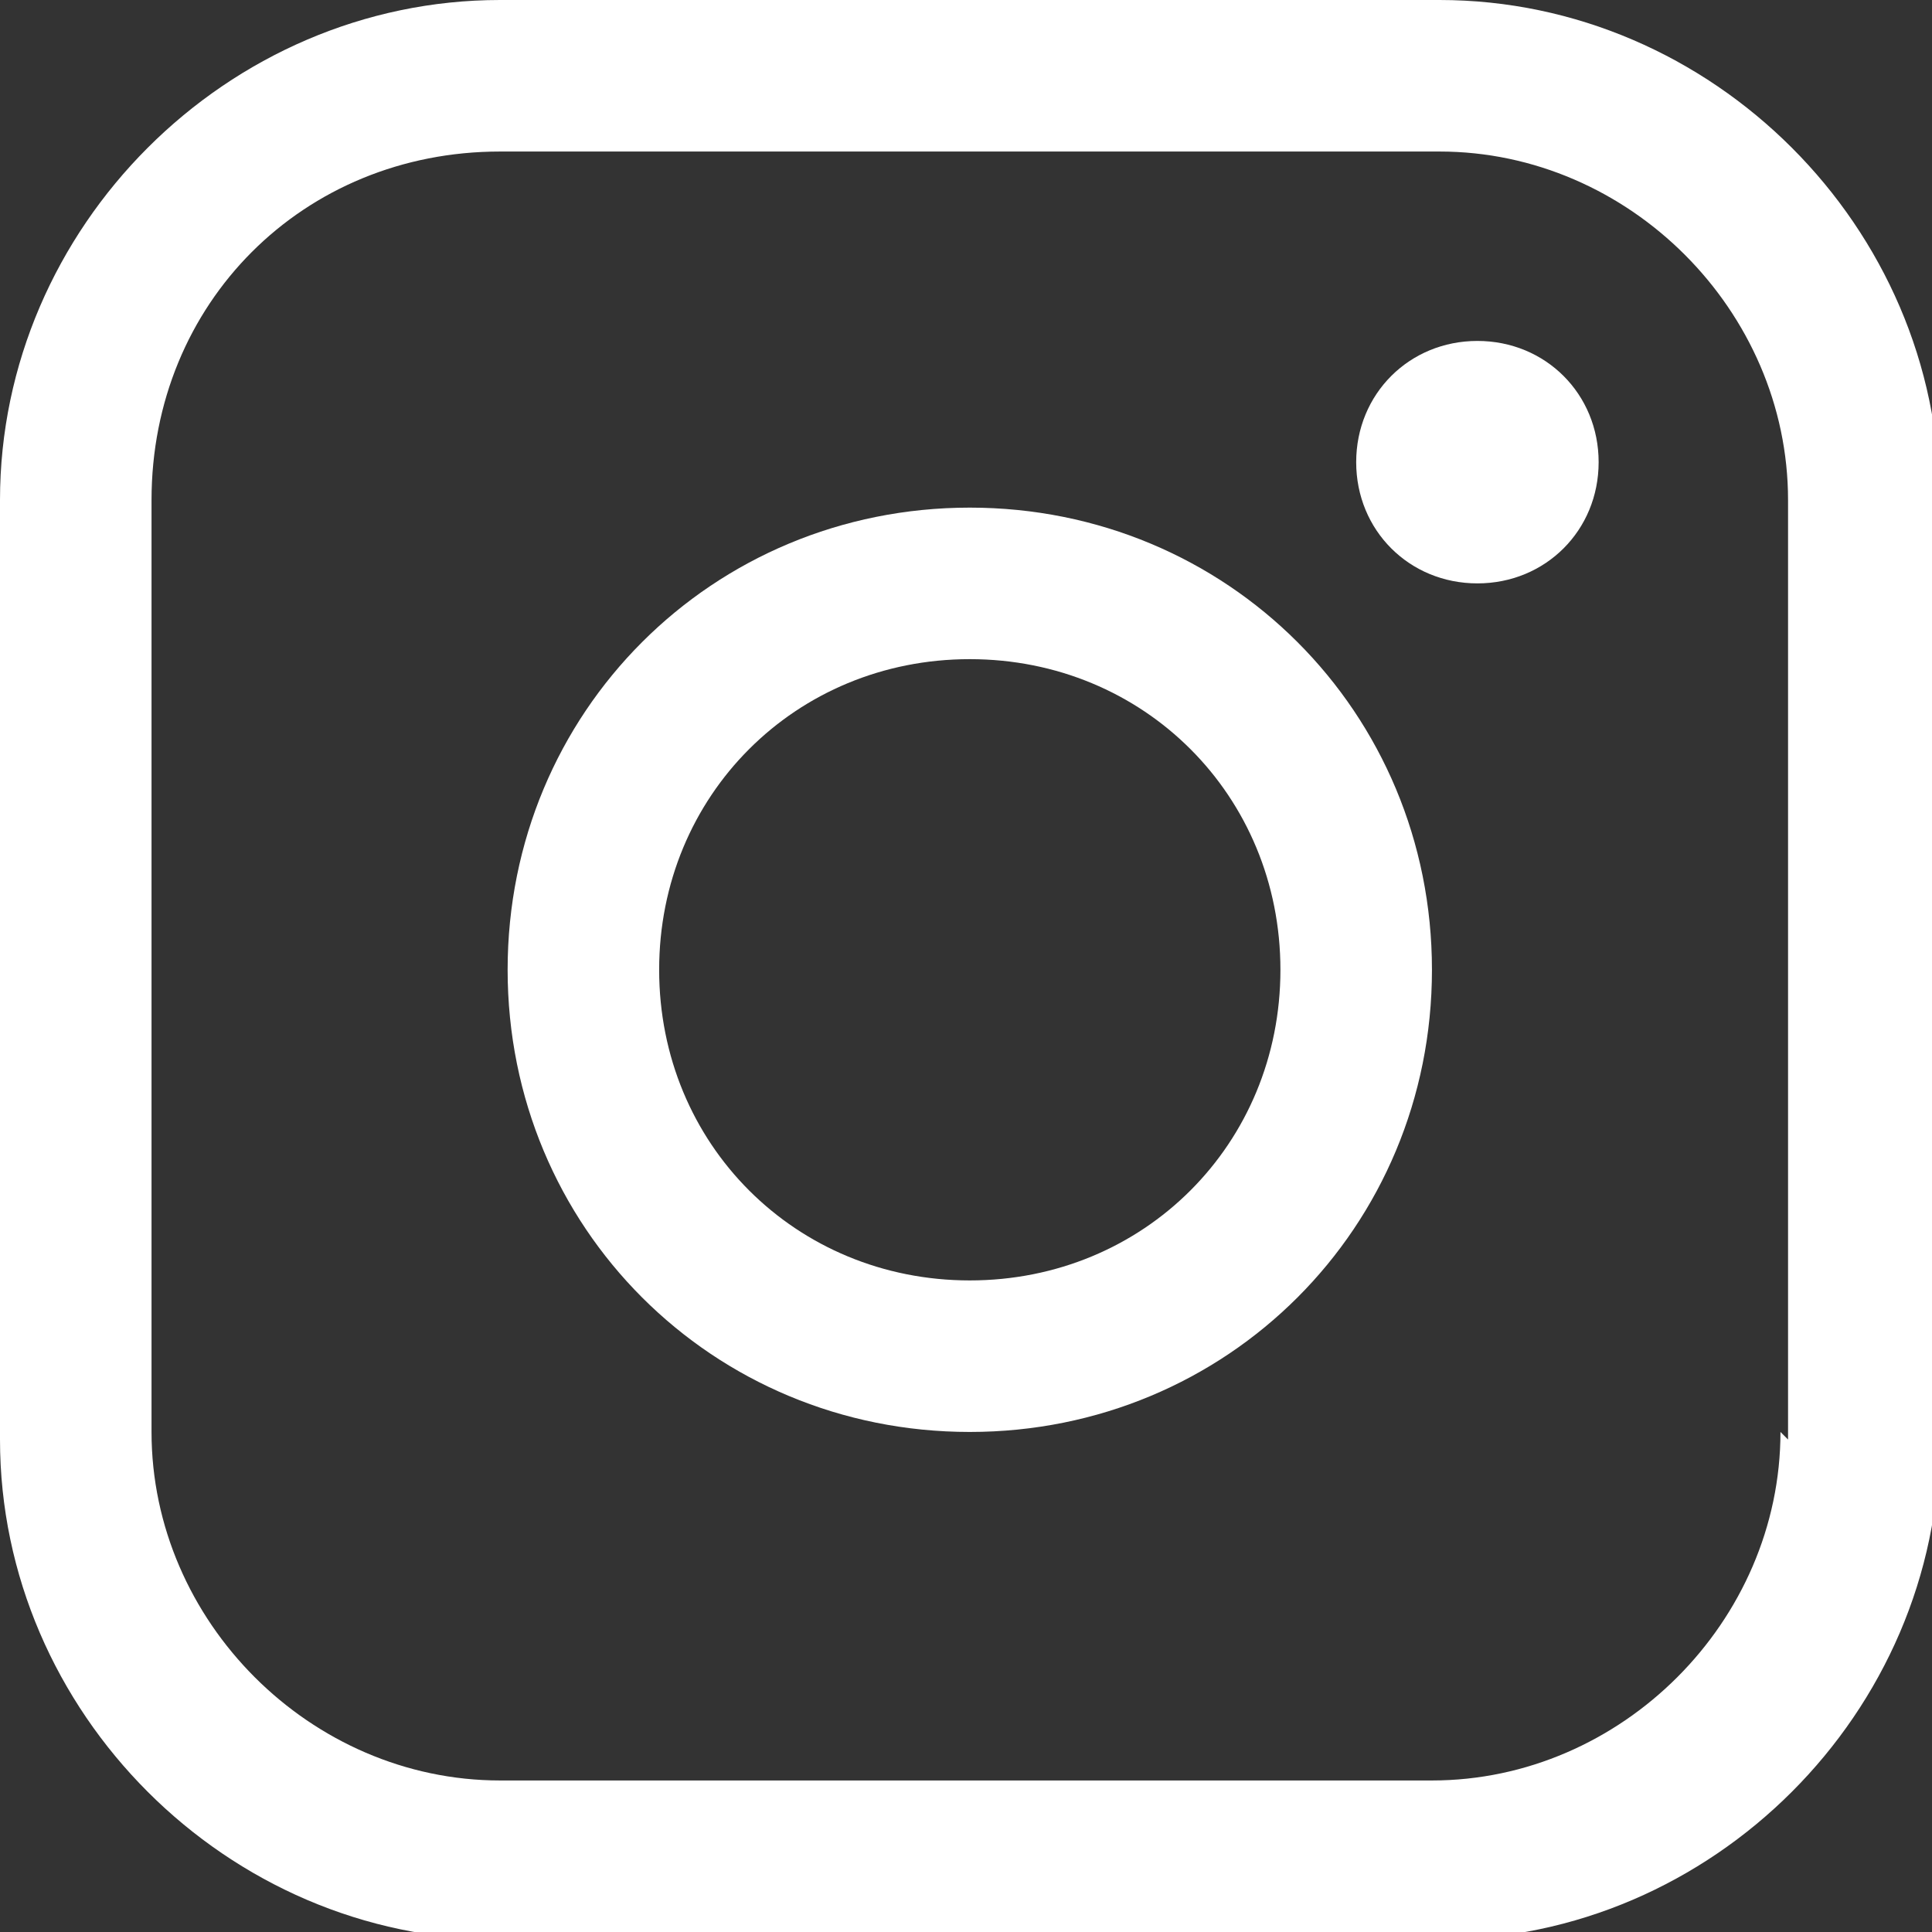
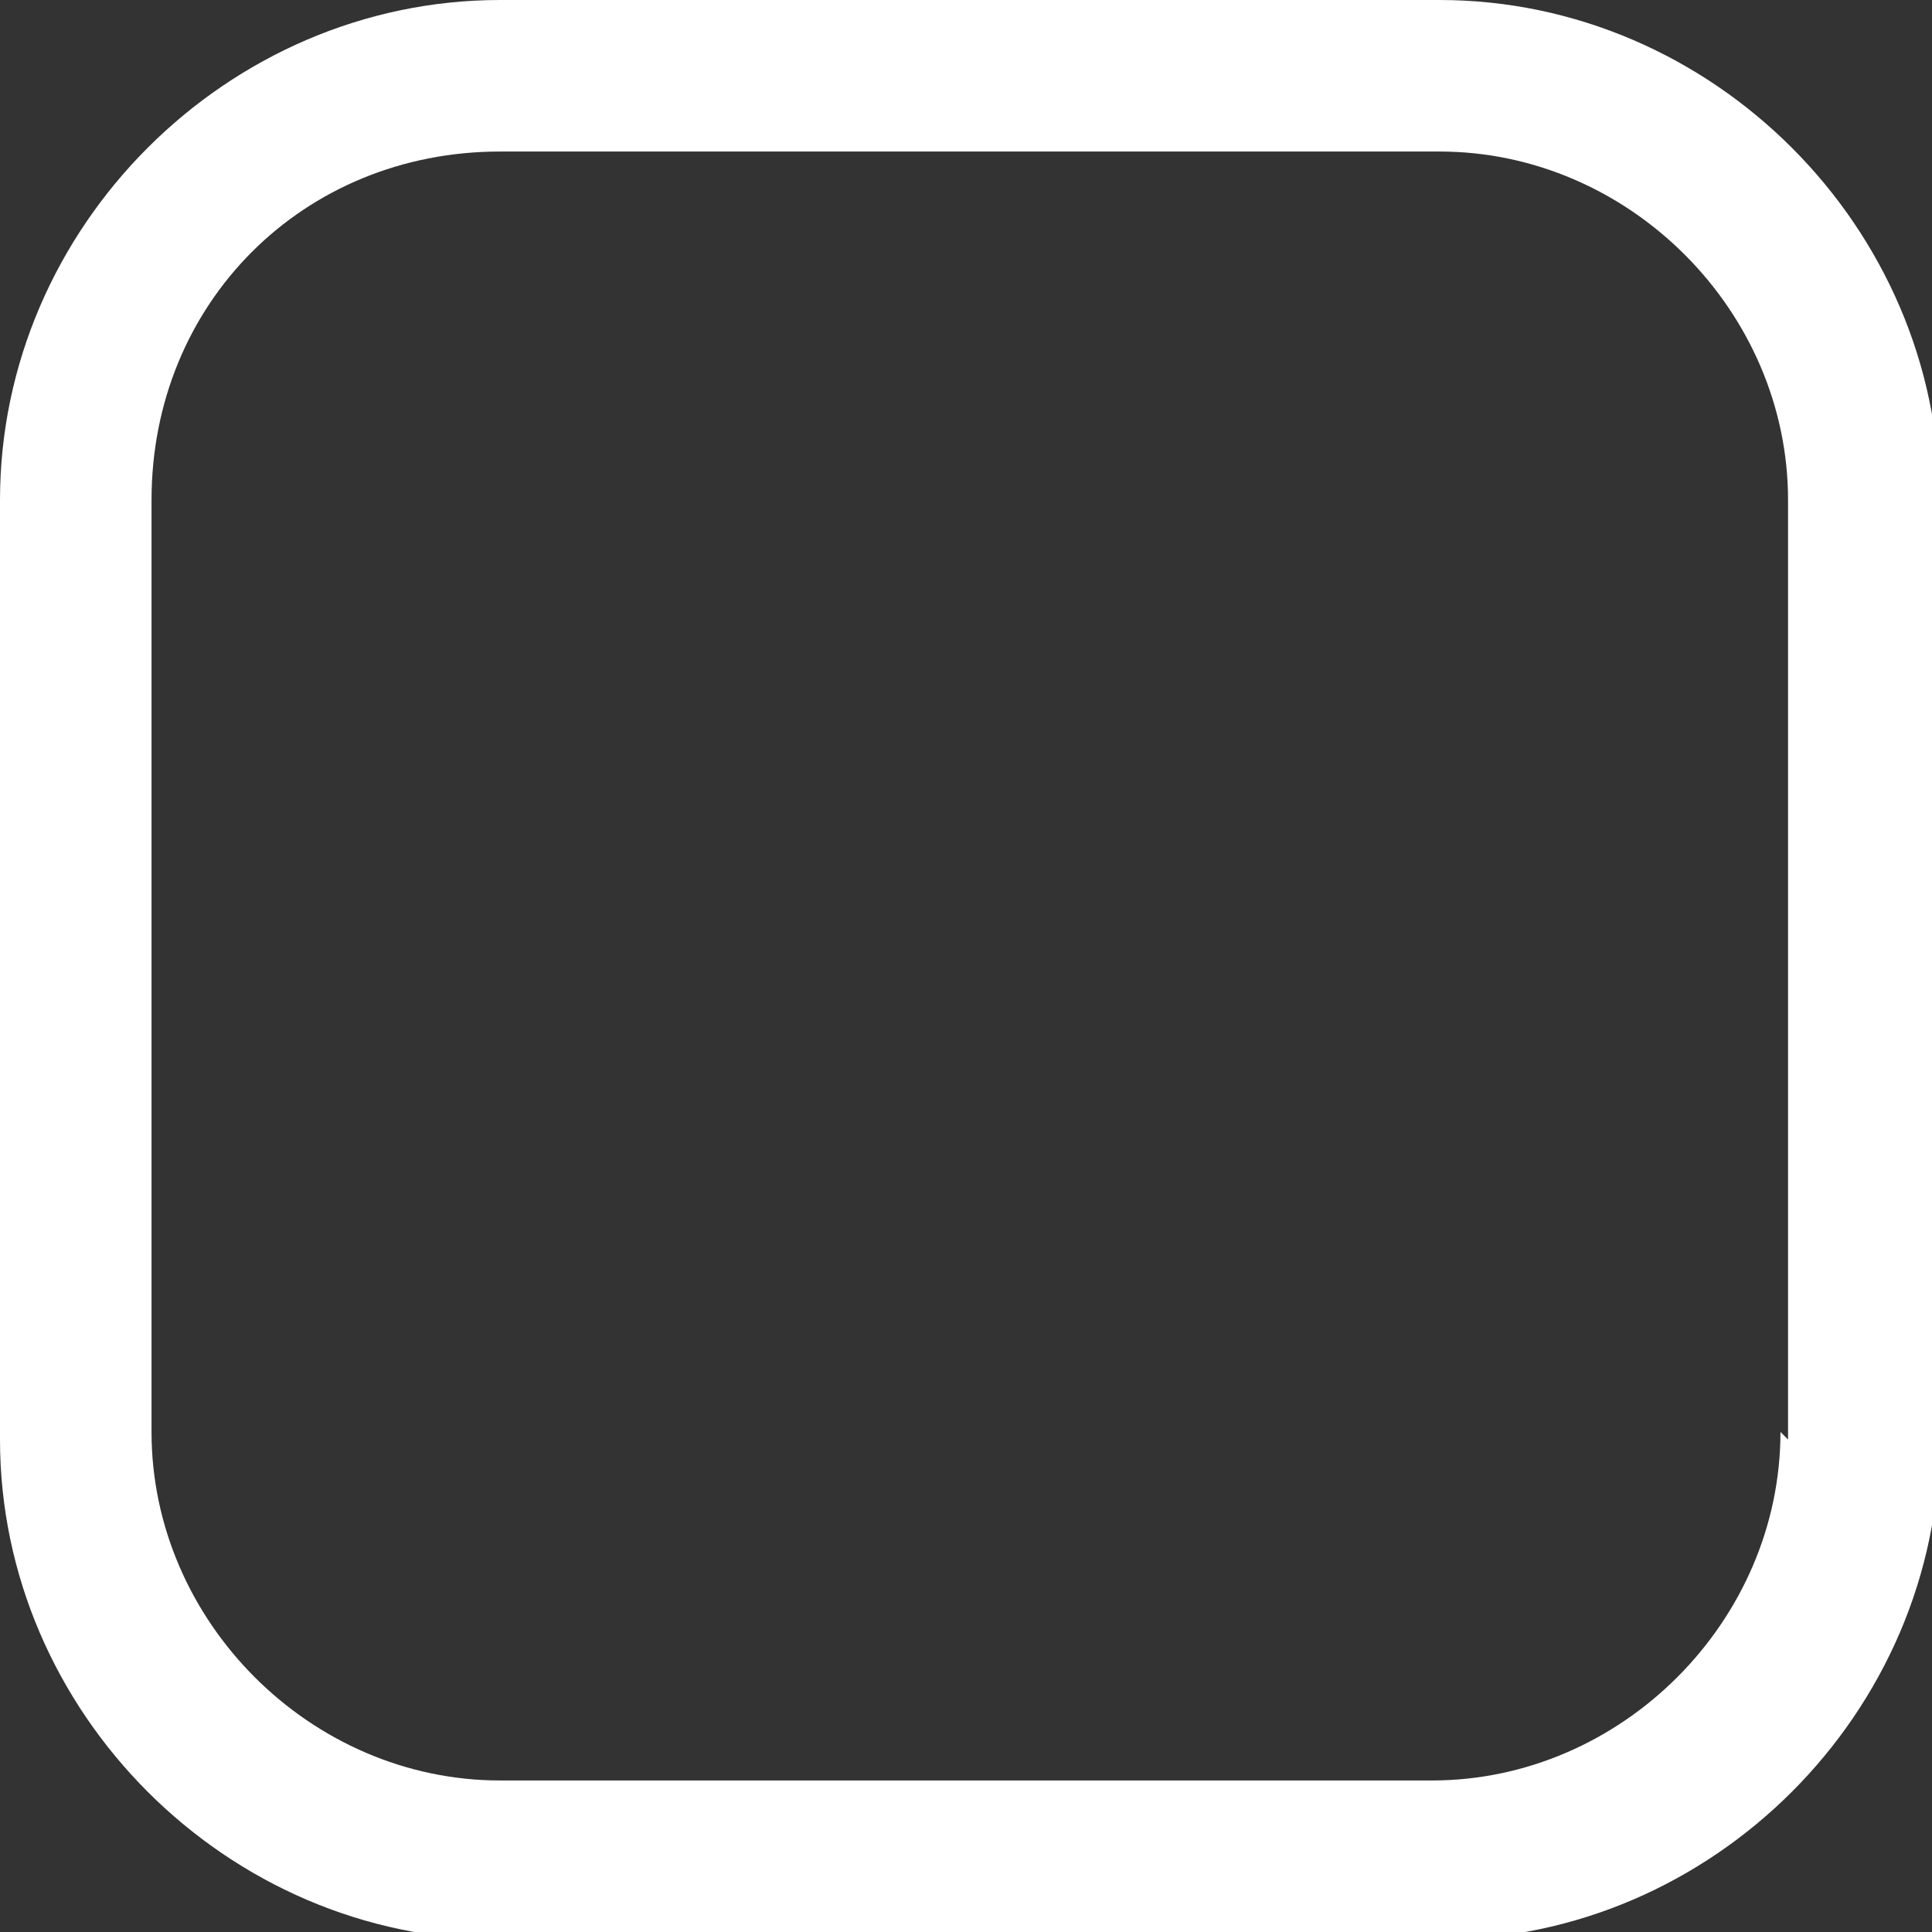
<svg xmlns="http://www.w3.org/2000/svg" width="25.5" height="25.5" viewBox="0 0 25.5 25.5">
  <rect x="0" y="0" width="25.5" height="25.5" fill="#333333" stroke="none" />
  <defs>
    <style>.d{fill:#fff;}</style>
  </defs>
  <g id="a" />
  <g id="b">
    <g id="c">
      <g>
-         <path class="d" d="M12.8,6.7c-3.4,0-6.1,2.7-6.1,6.1s2.7,6.1,6.1,6.1,6.1-2.7,6.1-6.1-2.7-6.1-6.1-6.1Zm0,10.2c-2.3,0-4.1-1.8-4.1-4.1s1.8-4.1,4.1-4.1,4.1,1.8,4.1,4.1-1.8,4.1-4.1,4.1Z" />
-         <path class="d" d="M19.5,4.5c-.9,0-1.6,.7-1.6,1.6s.7,1.6,1.6,1.6,1.6-.7,1.6-1.6-.7-1.6-1.6-1.6Z" />
        <path class="d" d="M18.9,0H6.6C3,0,0,3,0,6.6v12.4c0,3.6,3,6.6,6.6,6.6h12.4c3.6,0,6.6-3,6.6-6.6V6.6c0-3.6-3-6.6-6.6-6.6Zm4.6,18.9c0,2.5-2.1,4.6-4.6,4.6H6.6c-2.5,0-4.6-2.1-4.6-4.6V6.6C2,4,4,2,6.6,2h12.4c2.5,0,4.6,2.1,4.6,4.6v12.4Z" />
      </g>
    </g>
  </g>
</svg>